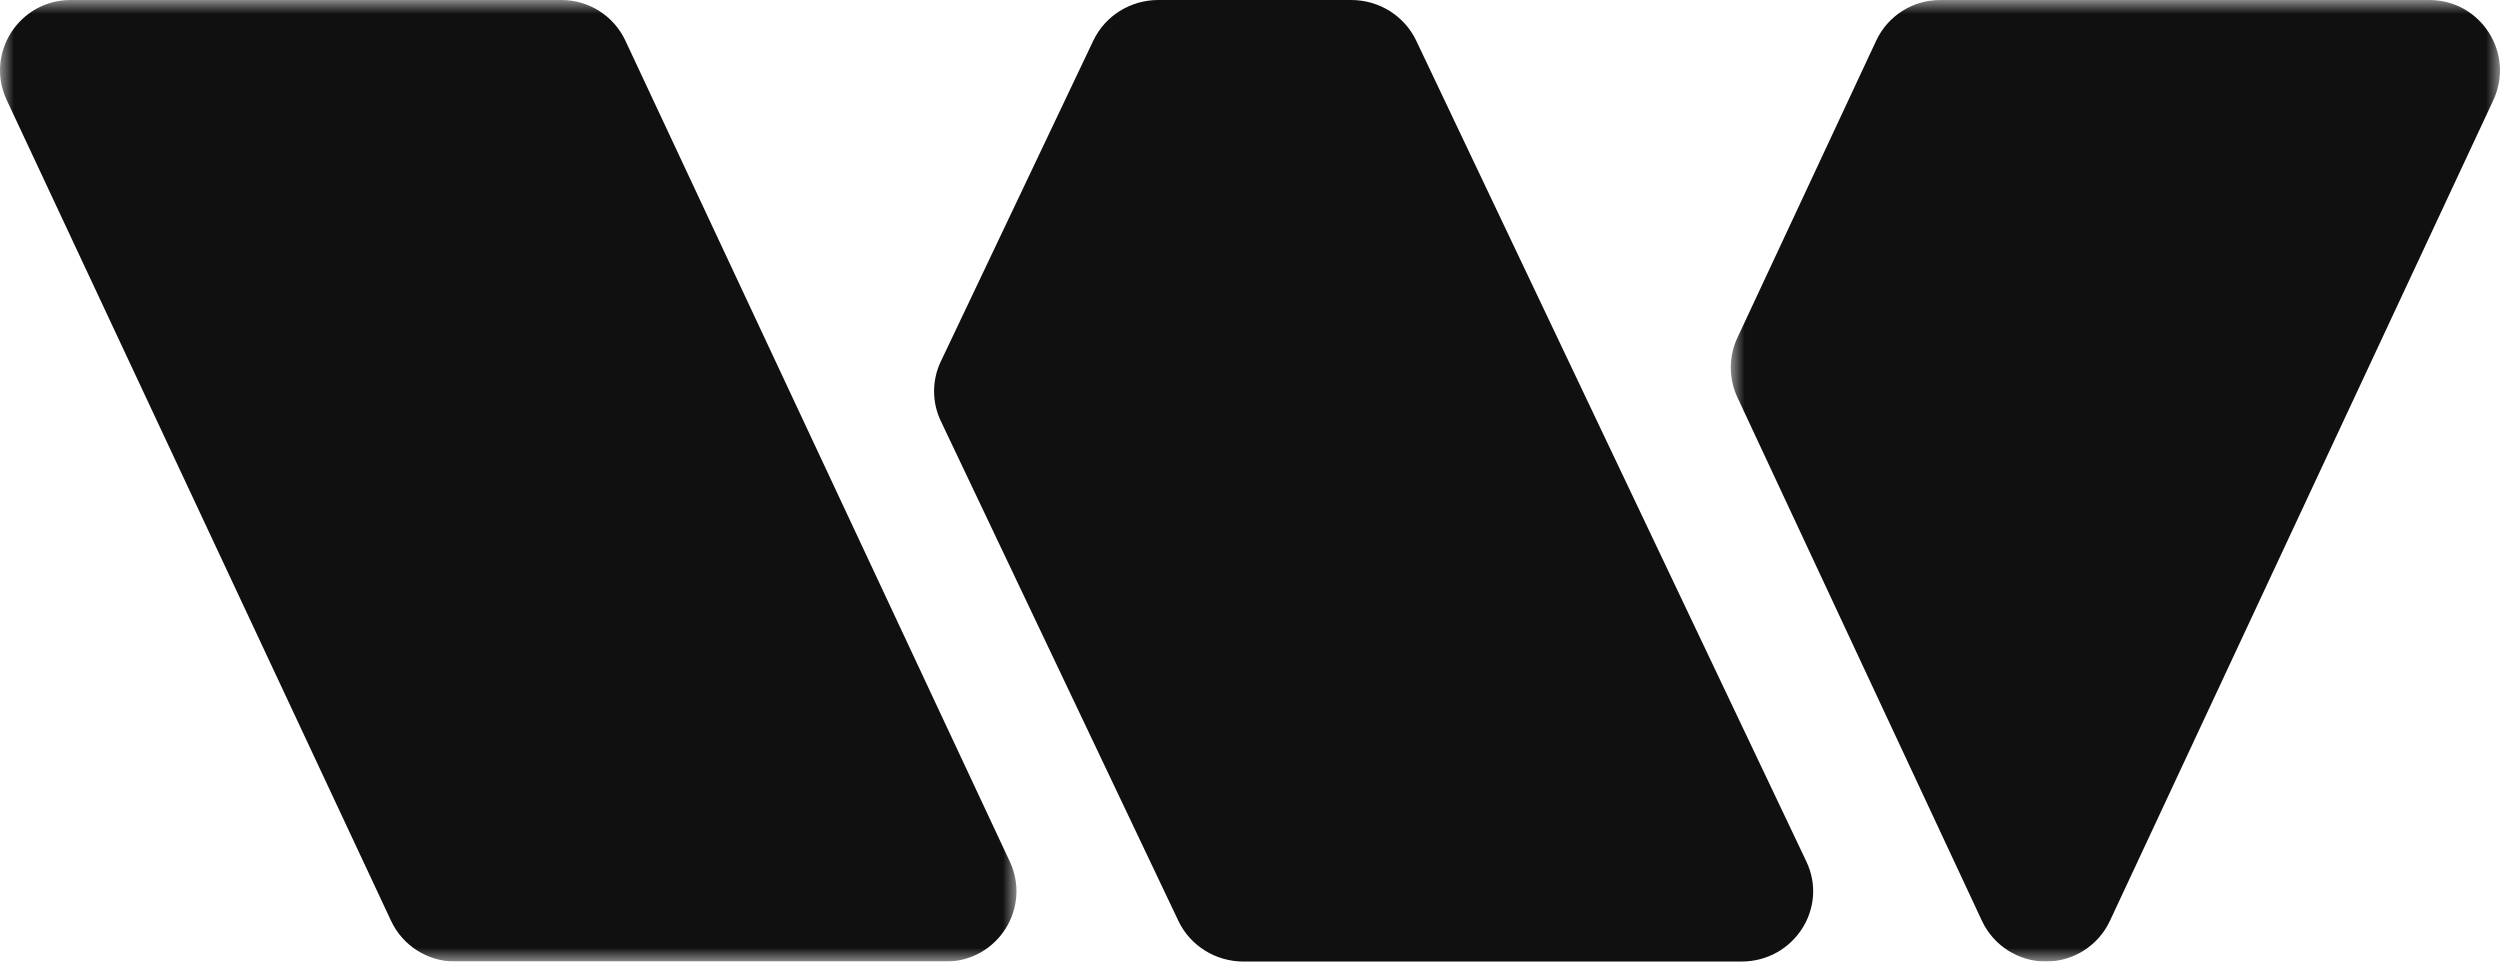
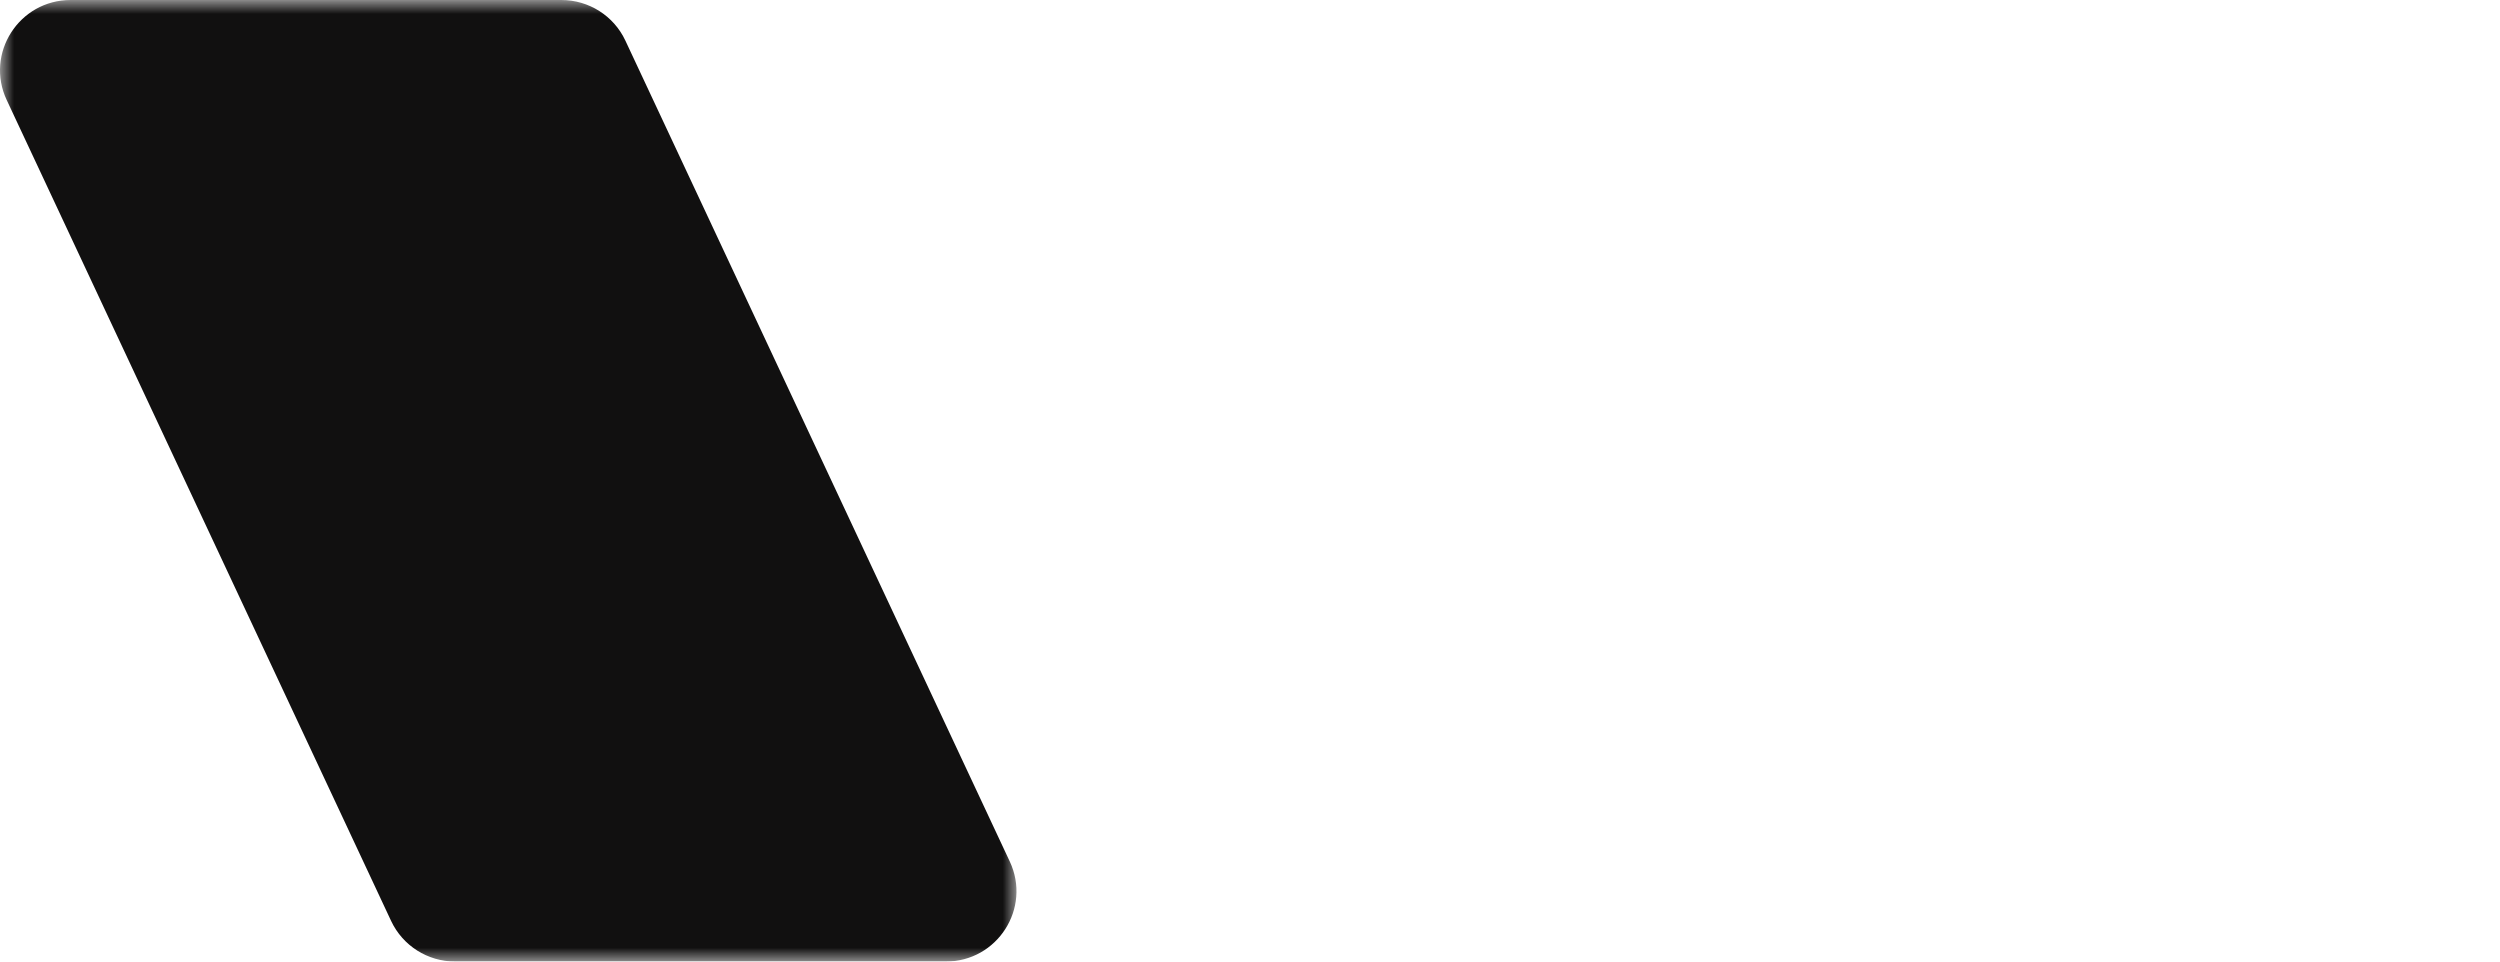
<svg xmlns="http://www.w3.org/2000/svg" xmlns:xlink="http://www.w3.org/1999/xlink" width="91px" height="35px" viewBox="0 0 91 35">
  <title>Group 9</title>
  <defs>
    <polygon id="path-1" points="0 0 37 0 37 35 0 35" />
-     <polygon id="path-3" points="0 0 28 0 28 35 0 35" />
  </defs>
  <g id="Mar-23:-Priority-Pages" stroke="none" stroke-width="1" fill="none" fill-rule="evenodd">
    <g id="Home---Interim-with-icons-recos" transform="translate(-90, -36)">
      <g id="Group-9" transform="translate(90, 36)">
        <g id="Group-3">
          <mask id="mask-2" fill="white">
            <use xlink:href="#path-1" />
          </mask>
          <g id="Clip-2" />
          <path d="M2.573,0 L20.433,0 C21.433,0 22.341,0.576 22.763,1.477 L36.756,31.359 C37.551,33.056 36.307,35 34.427,35 L16.567,35 C15.568,35 14.66,34.424 14.237,33.523 L0.244,3.641 C-0.551,1.945 0.693,0 2.573,0" id="Fill-1" fill="#111010" mask="url(#mask-2)" />
        </g>
-         <path d="M65.752,31.359 L51.549,1.477 C51.12,0.576 50.198,0 49.184,0 L42.162,0 C41.148,0 40.226,0.576 39.797,1.477 L34.244,13.16 C33.919,13.845 33.919,14.637 34.244,15.323 L42.895,33.523 C43.324,34.424 44.246,35 45.26,35 L63.388,35 C65.297,35 66.559,33.055 65.752,31.359" id="Fill-4" fill="#111010" />
        <g id="Group-8" transform="translate(63, 0)">
          <mask id="mask-4" fill="white">
            <use xlink:href="#path-3" />
          </mask>
          <g id="Clip-7" />
          <path d="M25.427,0 L7.622,0 C6.623,0 5.715,0.577 5.293,1.481 L0.241,12.295 C-0.08,12.982 -0.08,13.776 0.241,14.463 L9.143,33.519 C9.565,34.422 10.474,35 11.472,35 C12.471,35 13.379,34.422 13.801,33.519 L27.756,3.649 C28.551,1.949 27.307,0 25.427,0" id="Fill-6" fill="#111010" mask="url(#mask-4)" />
        </g>
      </g>
    </g>
  </g>
</svg>